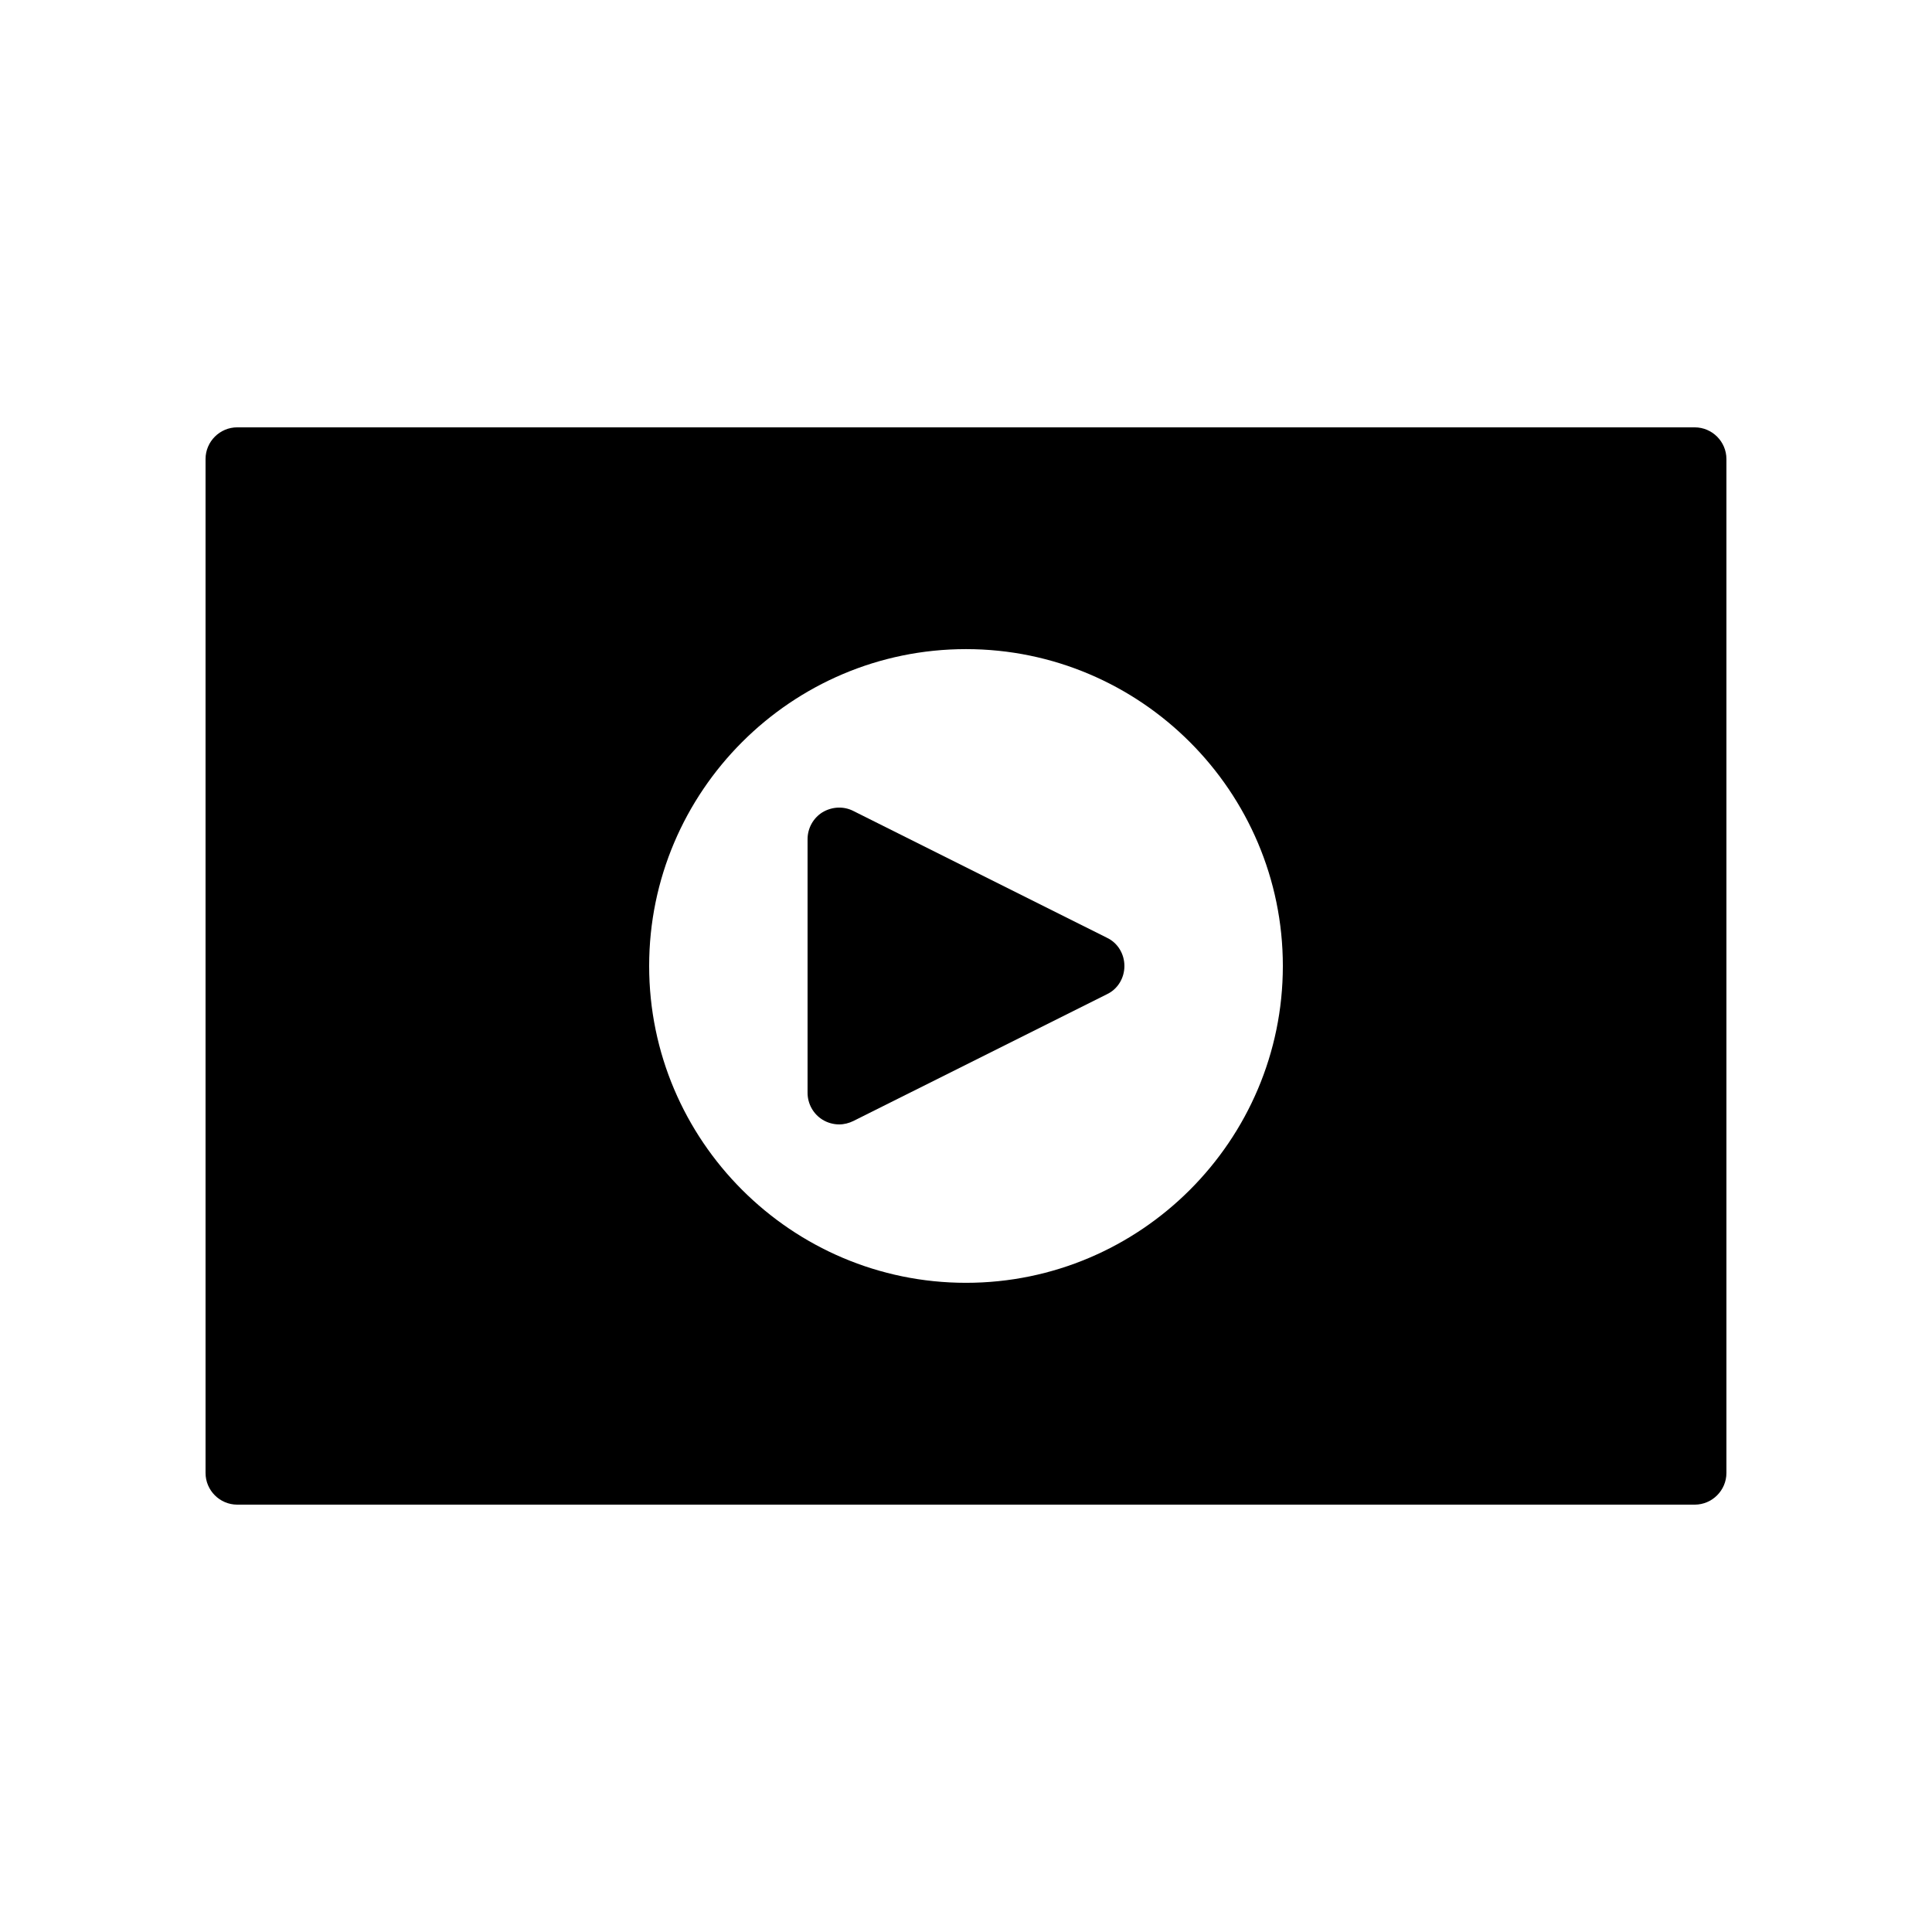
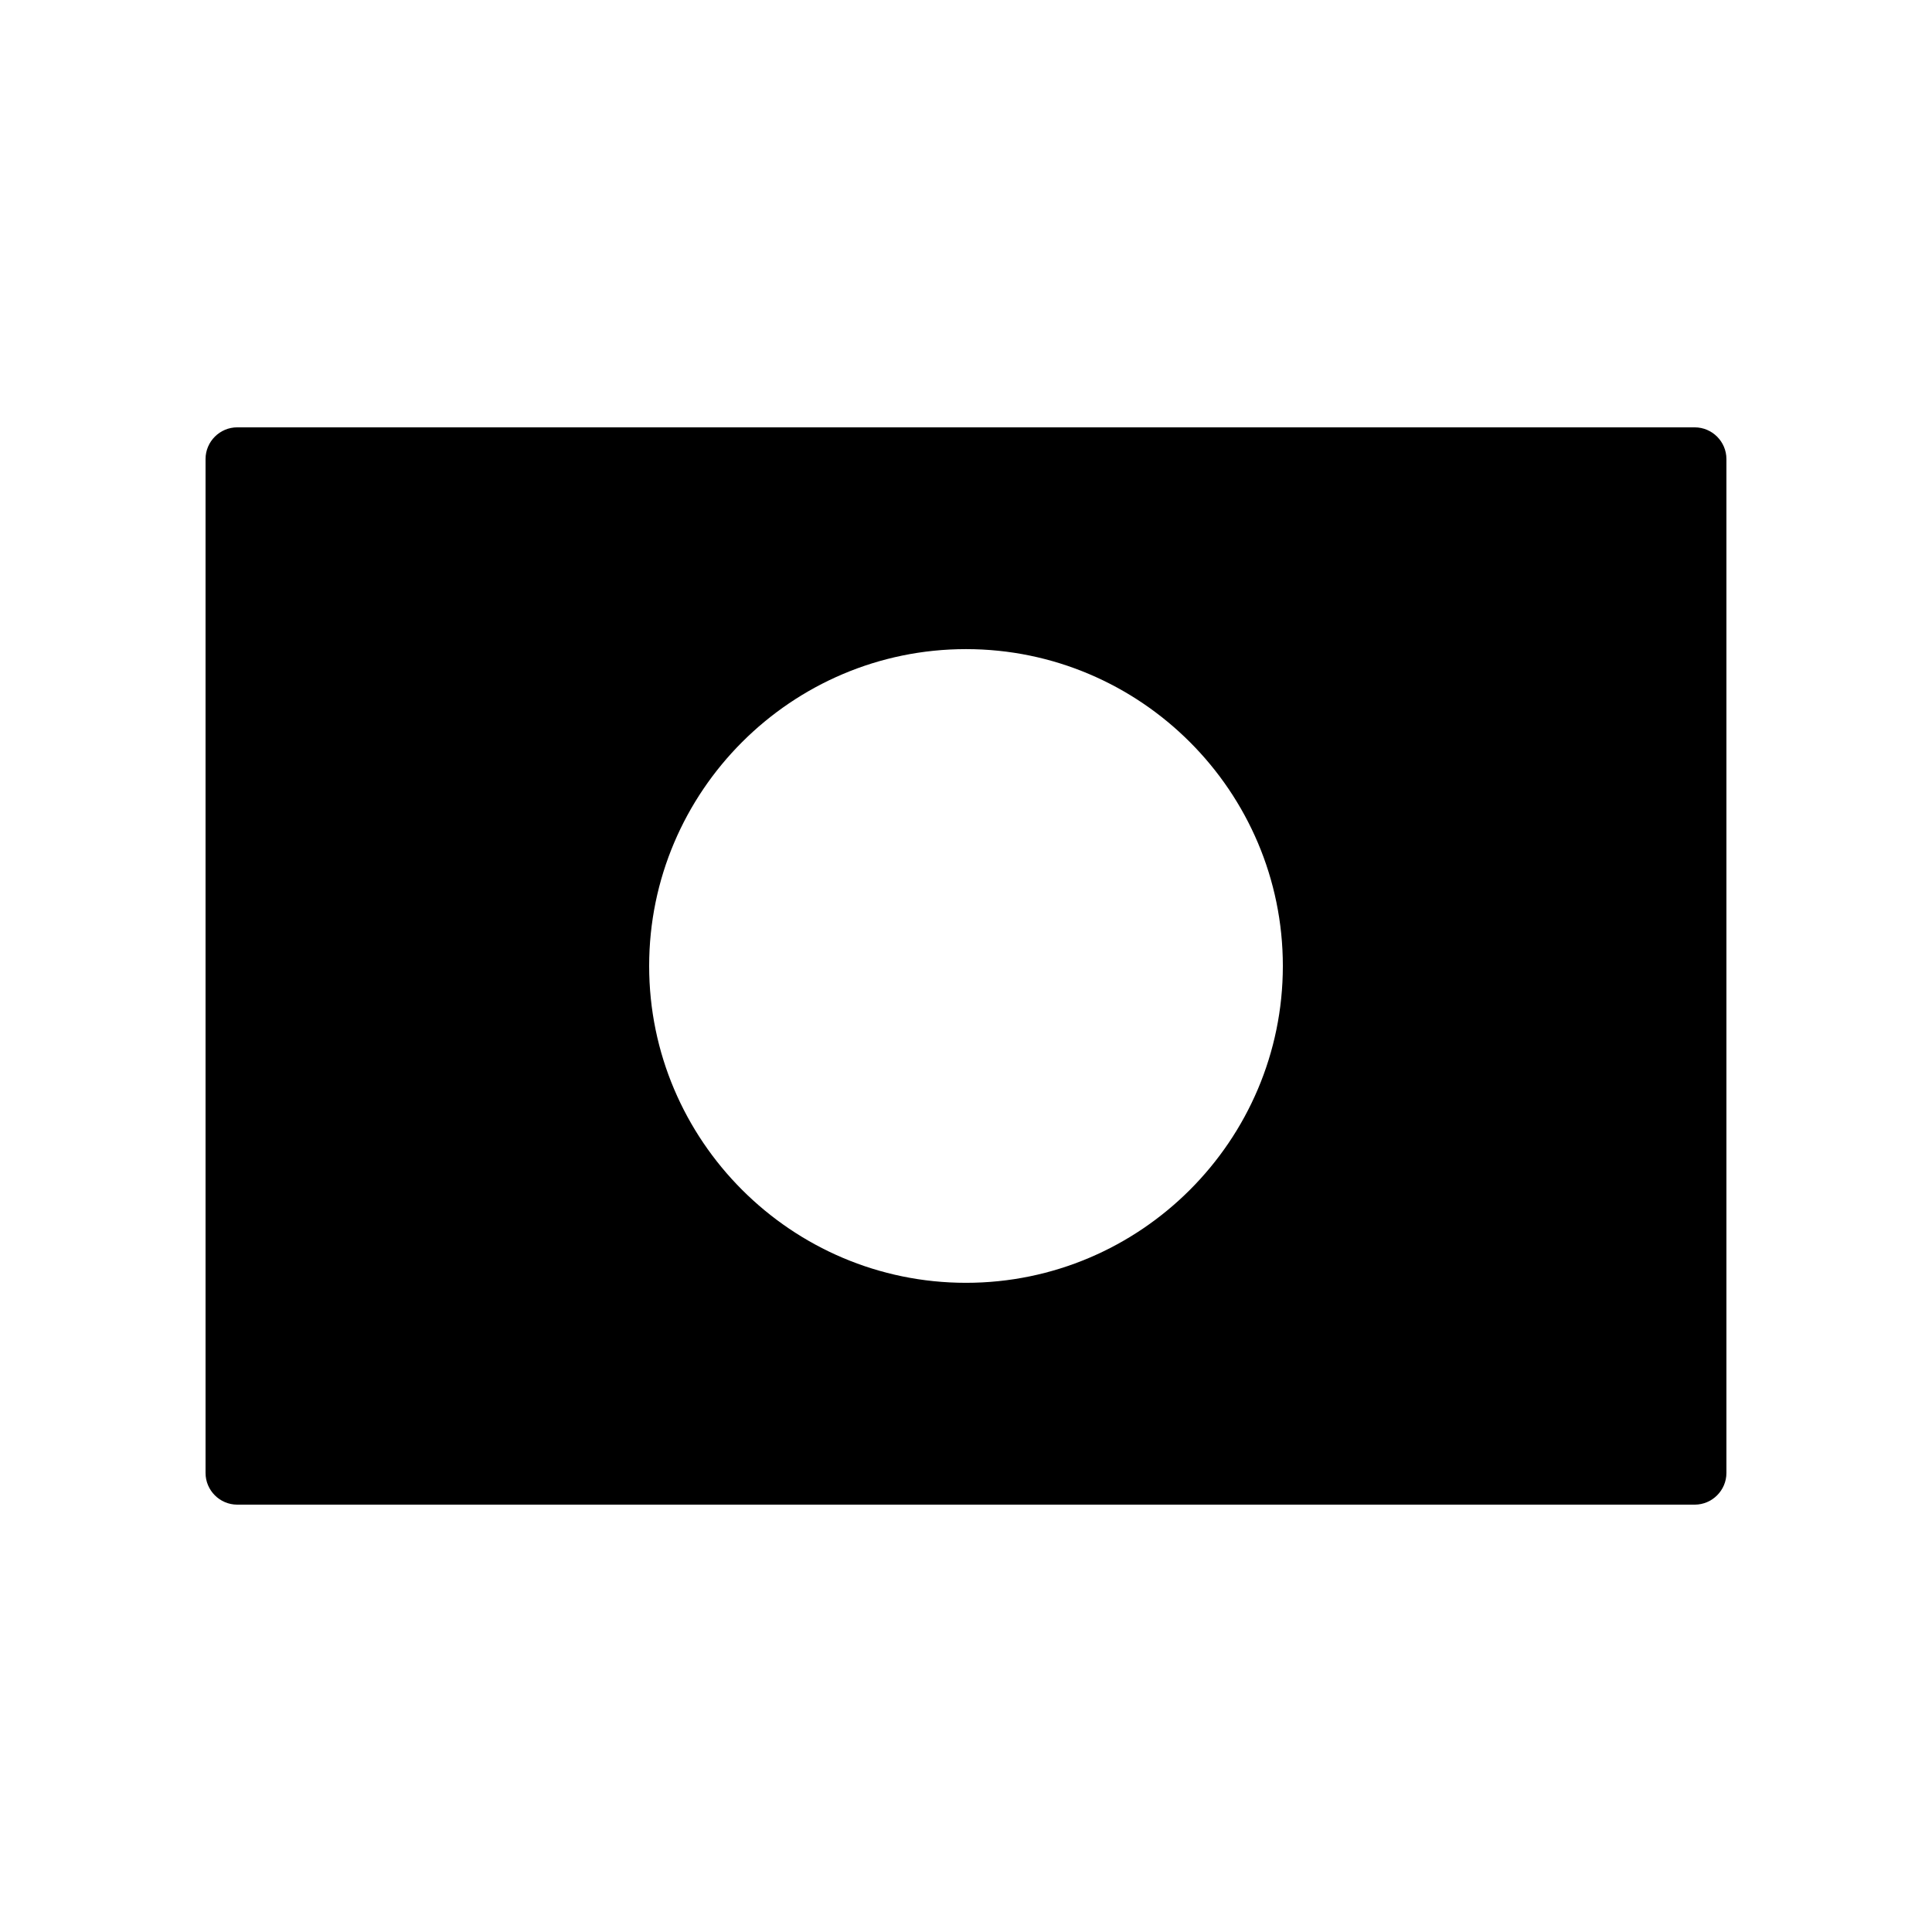
<svg xmlns="http://www.w3.org/2000/svg" fill="#000000" width="800px" height="800px" version="1.1" viewBox="144 144 512 512">
  <g>
    <path d="m593.12 257.25h-386.25c-4.617 0-8.398 3.777-8.398 8.398v268.7c0 4.617 3.777 8.398 8.398 8.398h386.25c4.617 0 8.398-3.777 8.398-8.398v-268.7c0-4.617-3.781-8.395-8.398-8.395zm-193.12 226.71c-46.266 0-83.969-37.703-83.969-83.969s37.703-83.969 83.969-83.969 83.969 37.703 83.969 83.969c-0.004 46.27-37.703 83.969-83.969 83.969z" />
-     <path d="m437.36 392.52-67.176-33.586c-2.602-1.344-5.711-1.176-8.23 0.336-2.43 1.512-3.941 4.199-3.941 7.137v67.176c0 2.938 1.512 5.625 3.945 7.137 1.344 0.84 2.938 1.262 4.449 1.262 1.258 0 2.602-0.336 3.777-0.922l67.176-33.586c2.856-1.348 4.621-4.289 4.621-7.477 0-3.191-1.766-6.133-4.621-7.477z" />
  </g>
</svg>